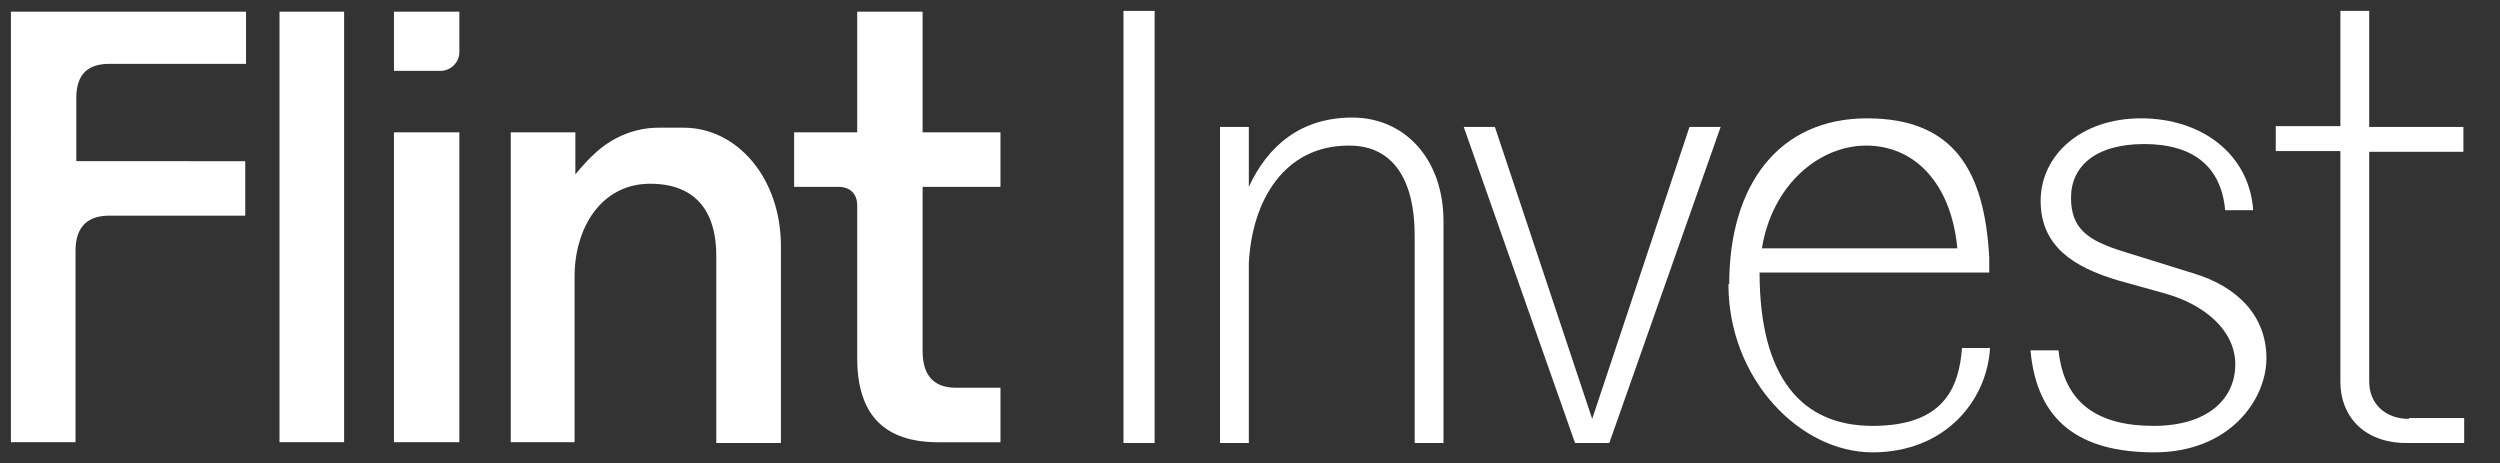
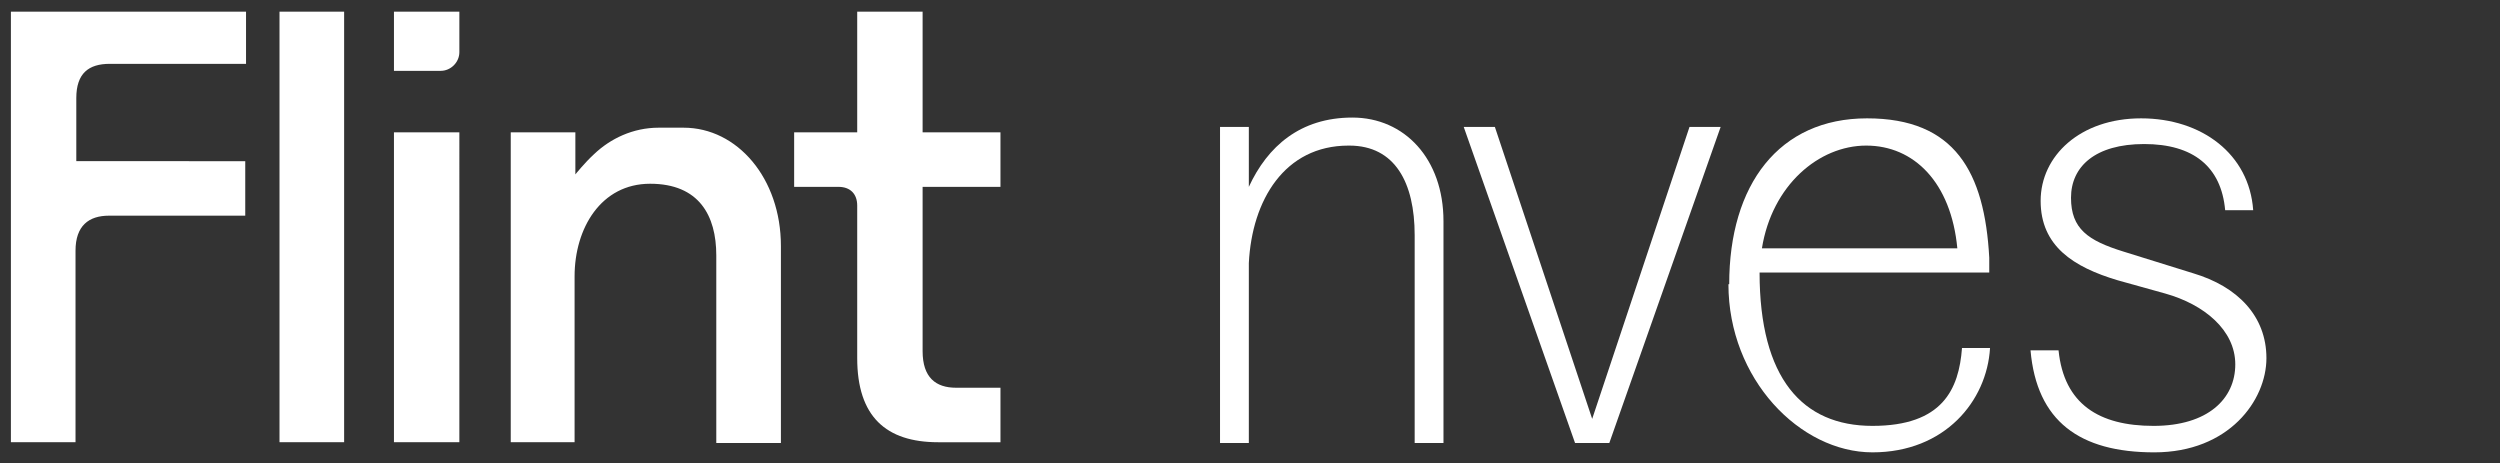
<svg xmlns="http://www.w3.org/2000/svg" id="Layer_1" version="1.1" viewBox="0 0 321.1 59.5">
  <rect x="0" y="0" width="321.1" height="59.5" fill="#333333" stroke="none" />
  <defs>
    <style>
      .st0 {
        fill: #fff;
      }
    </style>
  </defs>
  <path class="st0" d="M1.4,17.8c0,.6,0,8.3,0,8.6v30.4h8.3v-24.6c0-3.2,1.7-4.5,4.3-4.5h17.5v-7H9.8v-8.1c0-3.2,1.6-4.4,4.3-4.4h17.5V1.5H12c-6.7,0-10.6,0-10.6,0v12.1c0,.3,0,1.2,0,1.7v2.6ZM35.9,56.8V1.5h8.3v55.3h-8.3ZM50.6,17v39.8h8.4V17h-8.4ZM59,1.5h-8.4v7.6h6c1.3,0,2.4-1.1,2.4-2.4V1.5ZM65.6,56.8V17h8.3v5.4s1.2-1.5,2.4-2.6c2.1-2,5-3.4,8.3-3.4h3.2c6.9,0,12.5,6.5,12.5,15.2v25.3h-8.3v-24.1c0-5.1-2.2-9.2-8.5-9.2s-9.7,5.7-9.7,11.9v21.3h-8.3ZM118.4,1.5h-8.3v15.5h-8.1v7h5.7c1.5,0,2.4.9,2.4,2.4v19.6c0,7.5,3.7,10.8,10.4,10.8h8v-7h-5.7c-2.6,0-4.3-1.3-4.3-4.7v-21.1h10v-7h-10V1.5Z" />
  <g>
-     <path class="st0" d="M148.3,1.4v55.5h-4V1.4h4Z" />
    <path class="st0" d="M173.2,18.7c-8.2,0-12.4,7-12.8,15.1v23.1h-3.7V16.3h3.7v7.7c2.4-5.2,6.6-8.9,13.3-8.9s11.7,5.3,11.7,13.3v28.5h-3.7v-26.7c0-6.7-2.5-11.5-8.4-11.5Z" />
    <path class="st0" d="M192,16.3l12.5,37.5,12.5-37.5h4l-14.3,40.6h-4.4l-14.3-40.6h4Z" />
    <path class="st0" d="M222.1,36.5c0-12.8,6.4-21.3,17.7-21.3s15.1,6.9,15.7,17.9c0,.6,0,1.3,0,1.9h-29.5c0,13.6,5.5,19.7,14.5,19.7s11.1-4.7,11.5-10h3.6c-.4,6.8-5.8,13.4-15.1,13.4s-18.5-9.4-18.5-21.6ZM251.4,31.9c-.8-8.5-5.6-13.2-11.7-13.2s-12.1,5.1-13.4,13.2h25.1Z" />
    <path class="st0" d="M260.8,45h3.6c.7,6.9,5.2,9.7,12.2,9.7s10.5-3.5,10.5-7.9-4-7.7-9-9.1l-6.1-1.7c-5.7-1.7-9.9-4.4-9.9-10.2s5.1-10.6,12.9-10.6,13.9,4.6,14.4,11.8h-3.6c-.5-5.6-4.1-8.5-10.4-8.5s-9.4,2.9-9.4,6.9,2.2,5.5,6.7,6.9l9,2.8c5.7,1.7,9.4,5.5,9.4,10.9s-4.8,12.1-14.4,12.1-15.1-4-15.9-13.1Z" />
-     <path class="st0" d="M309.4,53.7h7.1v3.2h-7.4c-5.6,0-8.5-3.6-8.5-7.8v-29.7h-8.3v-3.2h8.3V1.4h3.7v14.9h12.1v3.2h-12.1v29.5c0,2.9,2.1,4.8,5.1,4.8Z" />
  </g>
</svg>